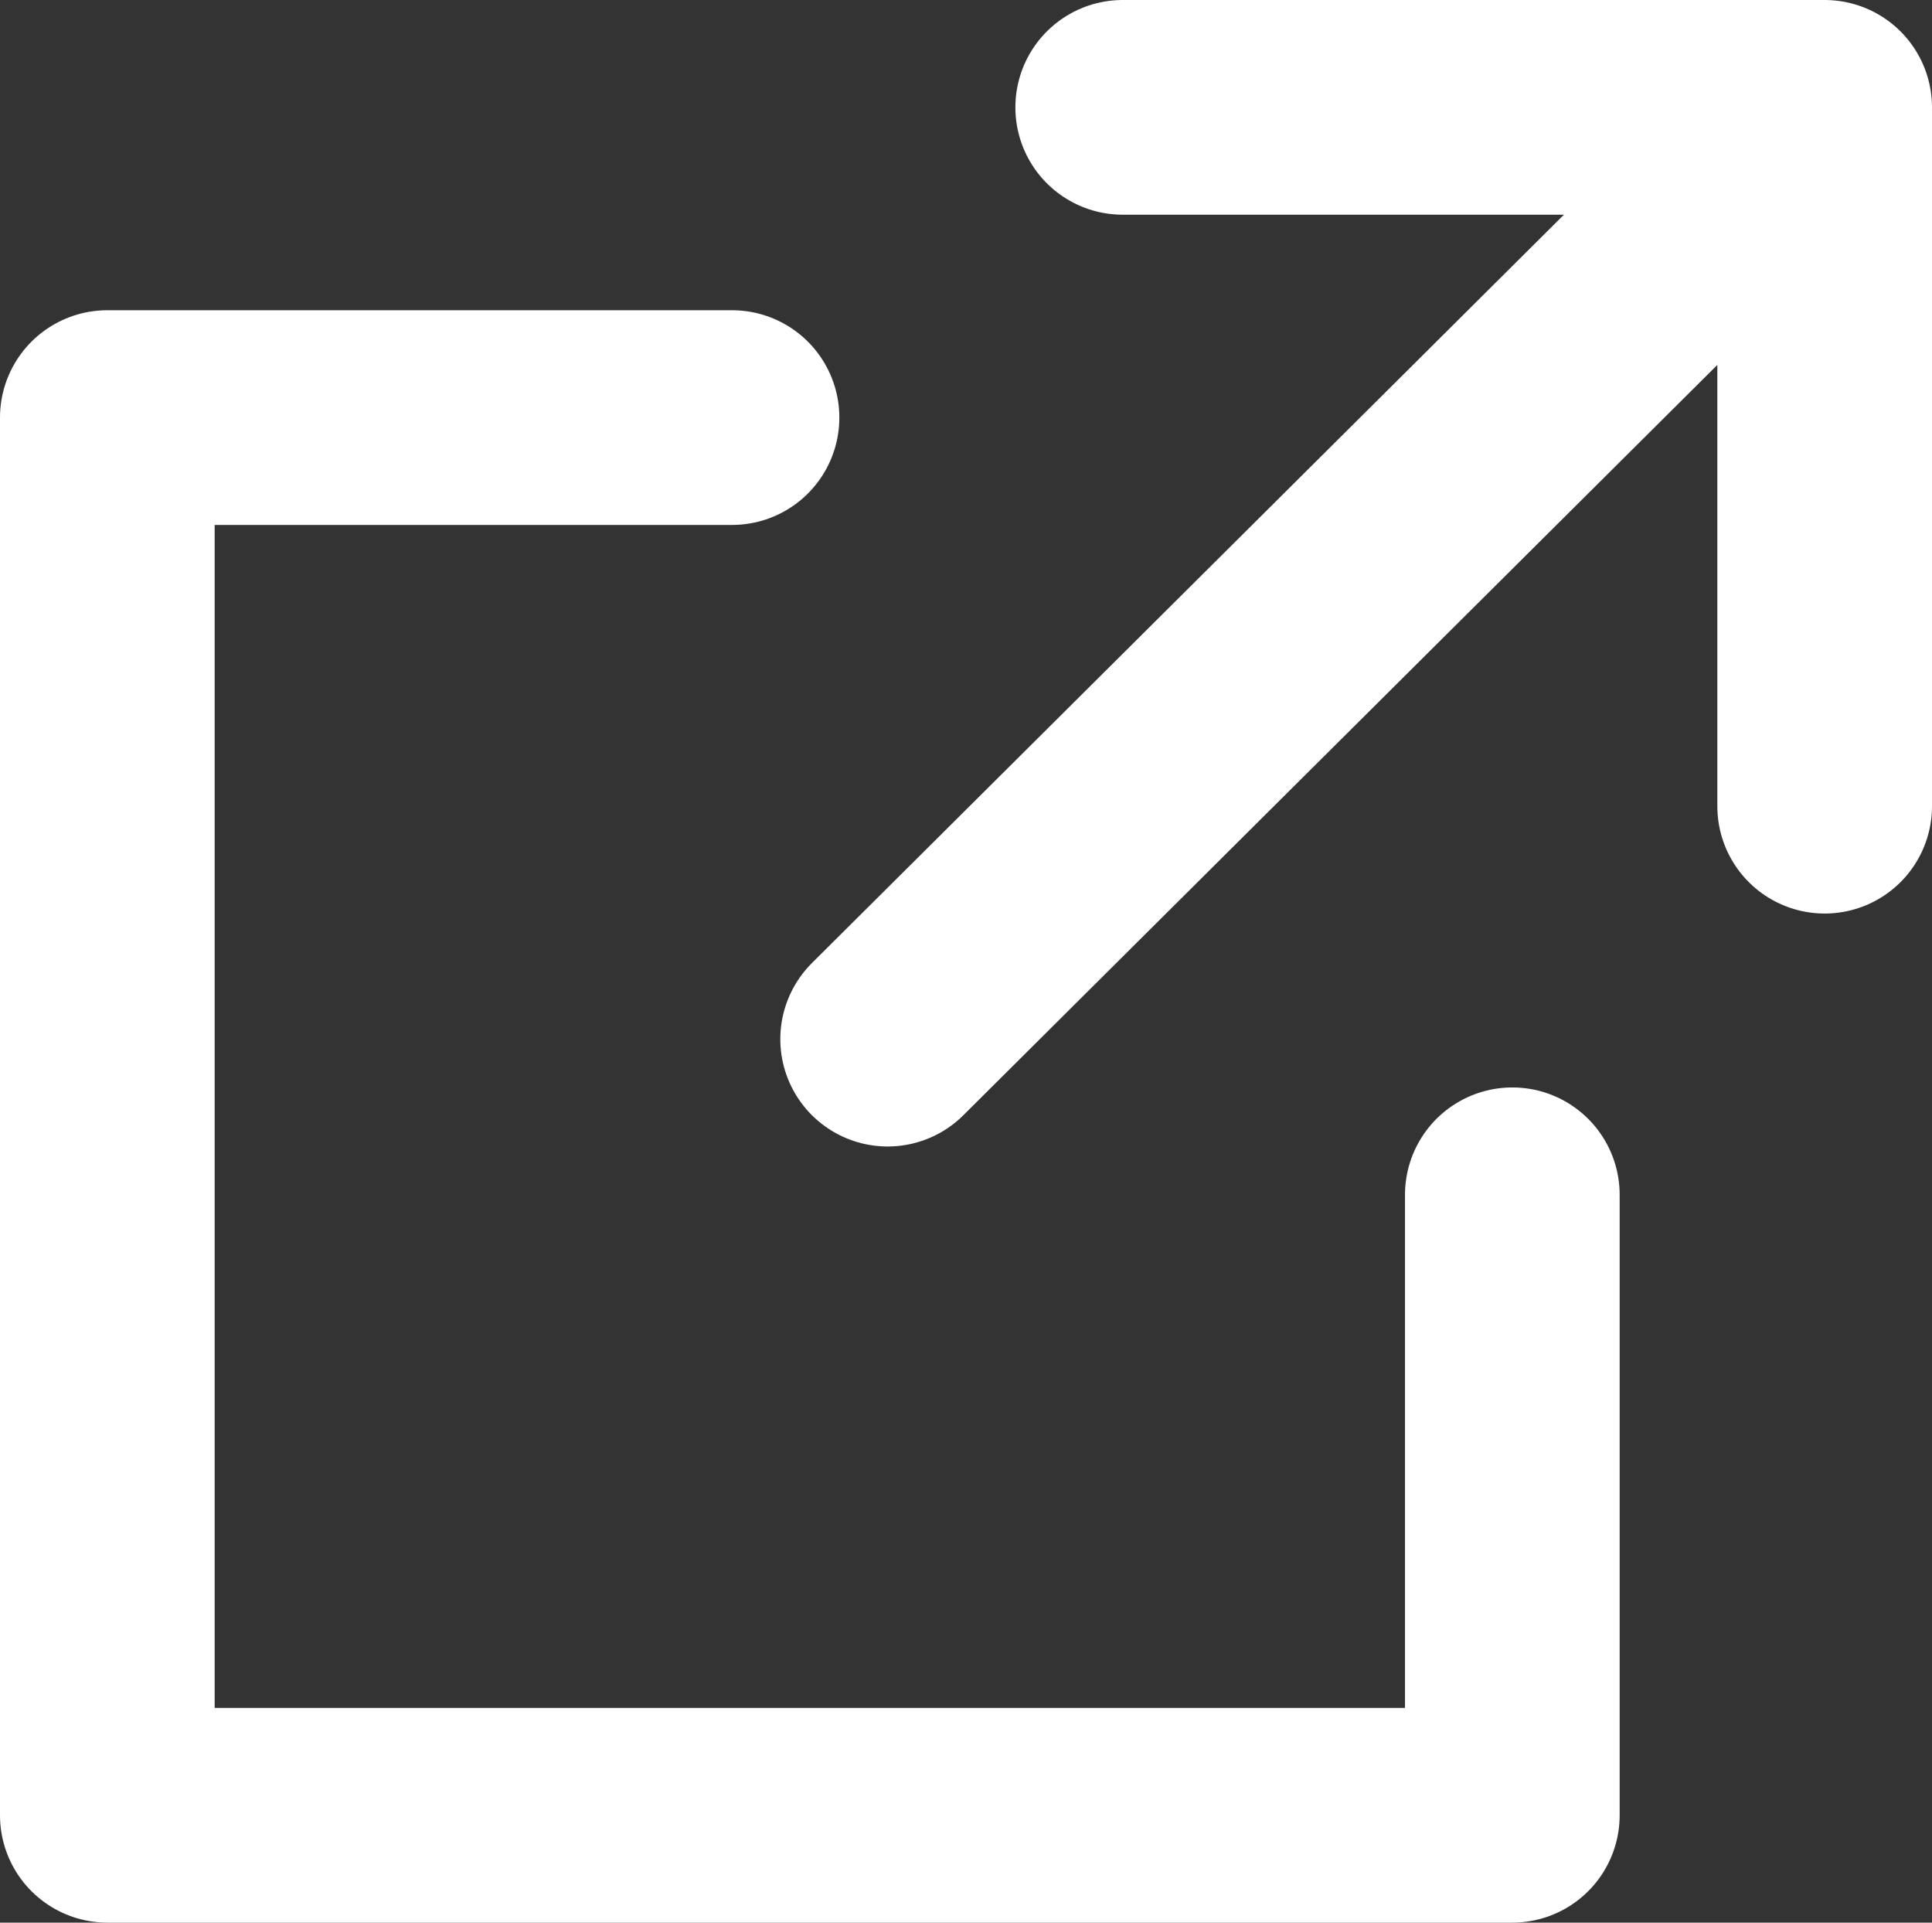
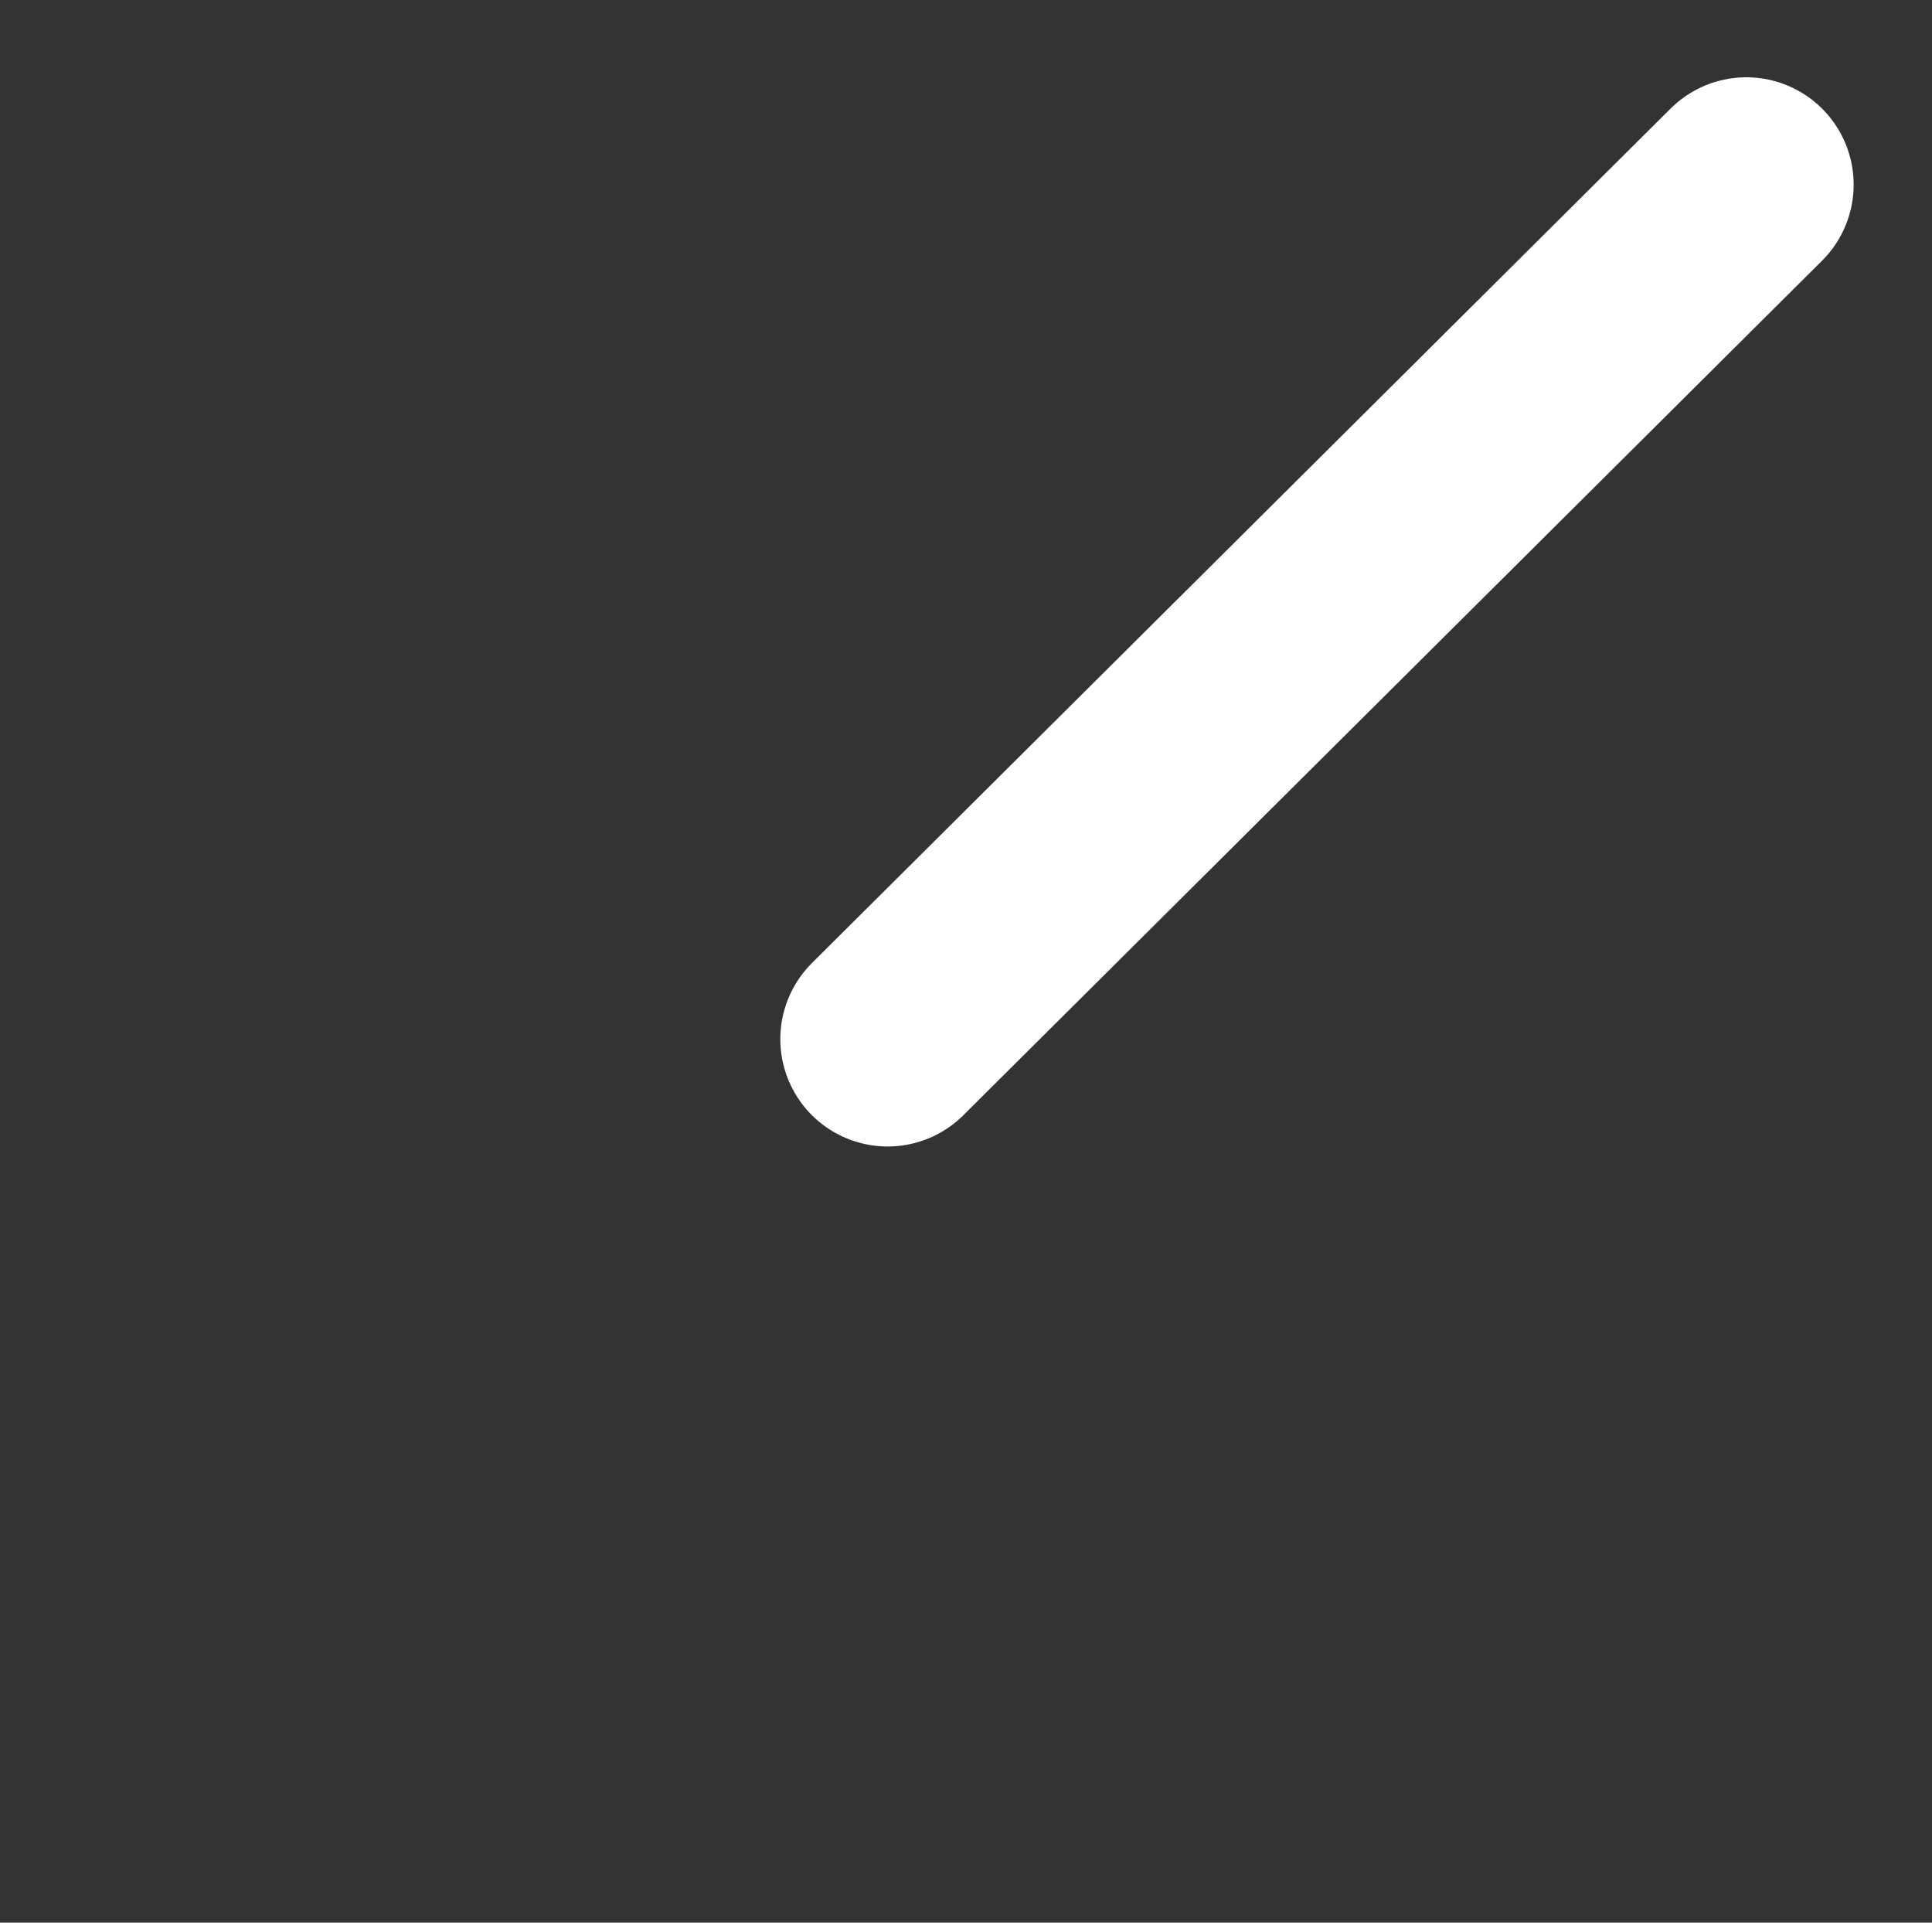
<svg xmlns="http://www.w3.org/2000/svg" viewBox="0 0 18 17.91">
  <rect x="0" y="0" width="18" height="17.91" fill="#333333" stroke="none" />
  <defs>
    <style>.cls-1{fill:none;stroke:#fff;stroke-linecap:round;stroke-linejoin:round;stroke-width:2px;}</style>
  </defs>
  <g id="レイヤー_2" data-name="レイヤー 2">
    <g id="contents">
-       <polyline class="cls-1" points="10.46 1 17 1 17 7.51" />
-       <polyline class="cls-1" points="14.09 11.13 14.09 16.91 1 16.91 1 3.89 6.82 3.89" />
      <line class="cls-1" x1="8.27" y1="9.68" x2="16.27" y2="1.72" />
    </g>
  </g>
</svg>